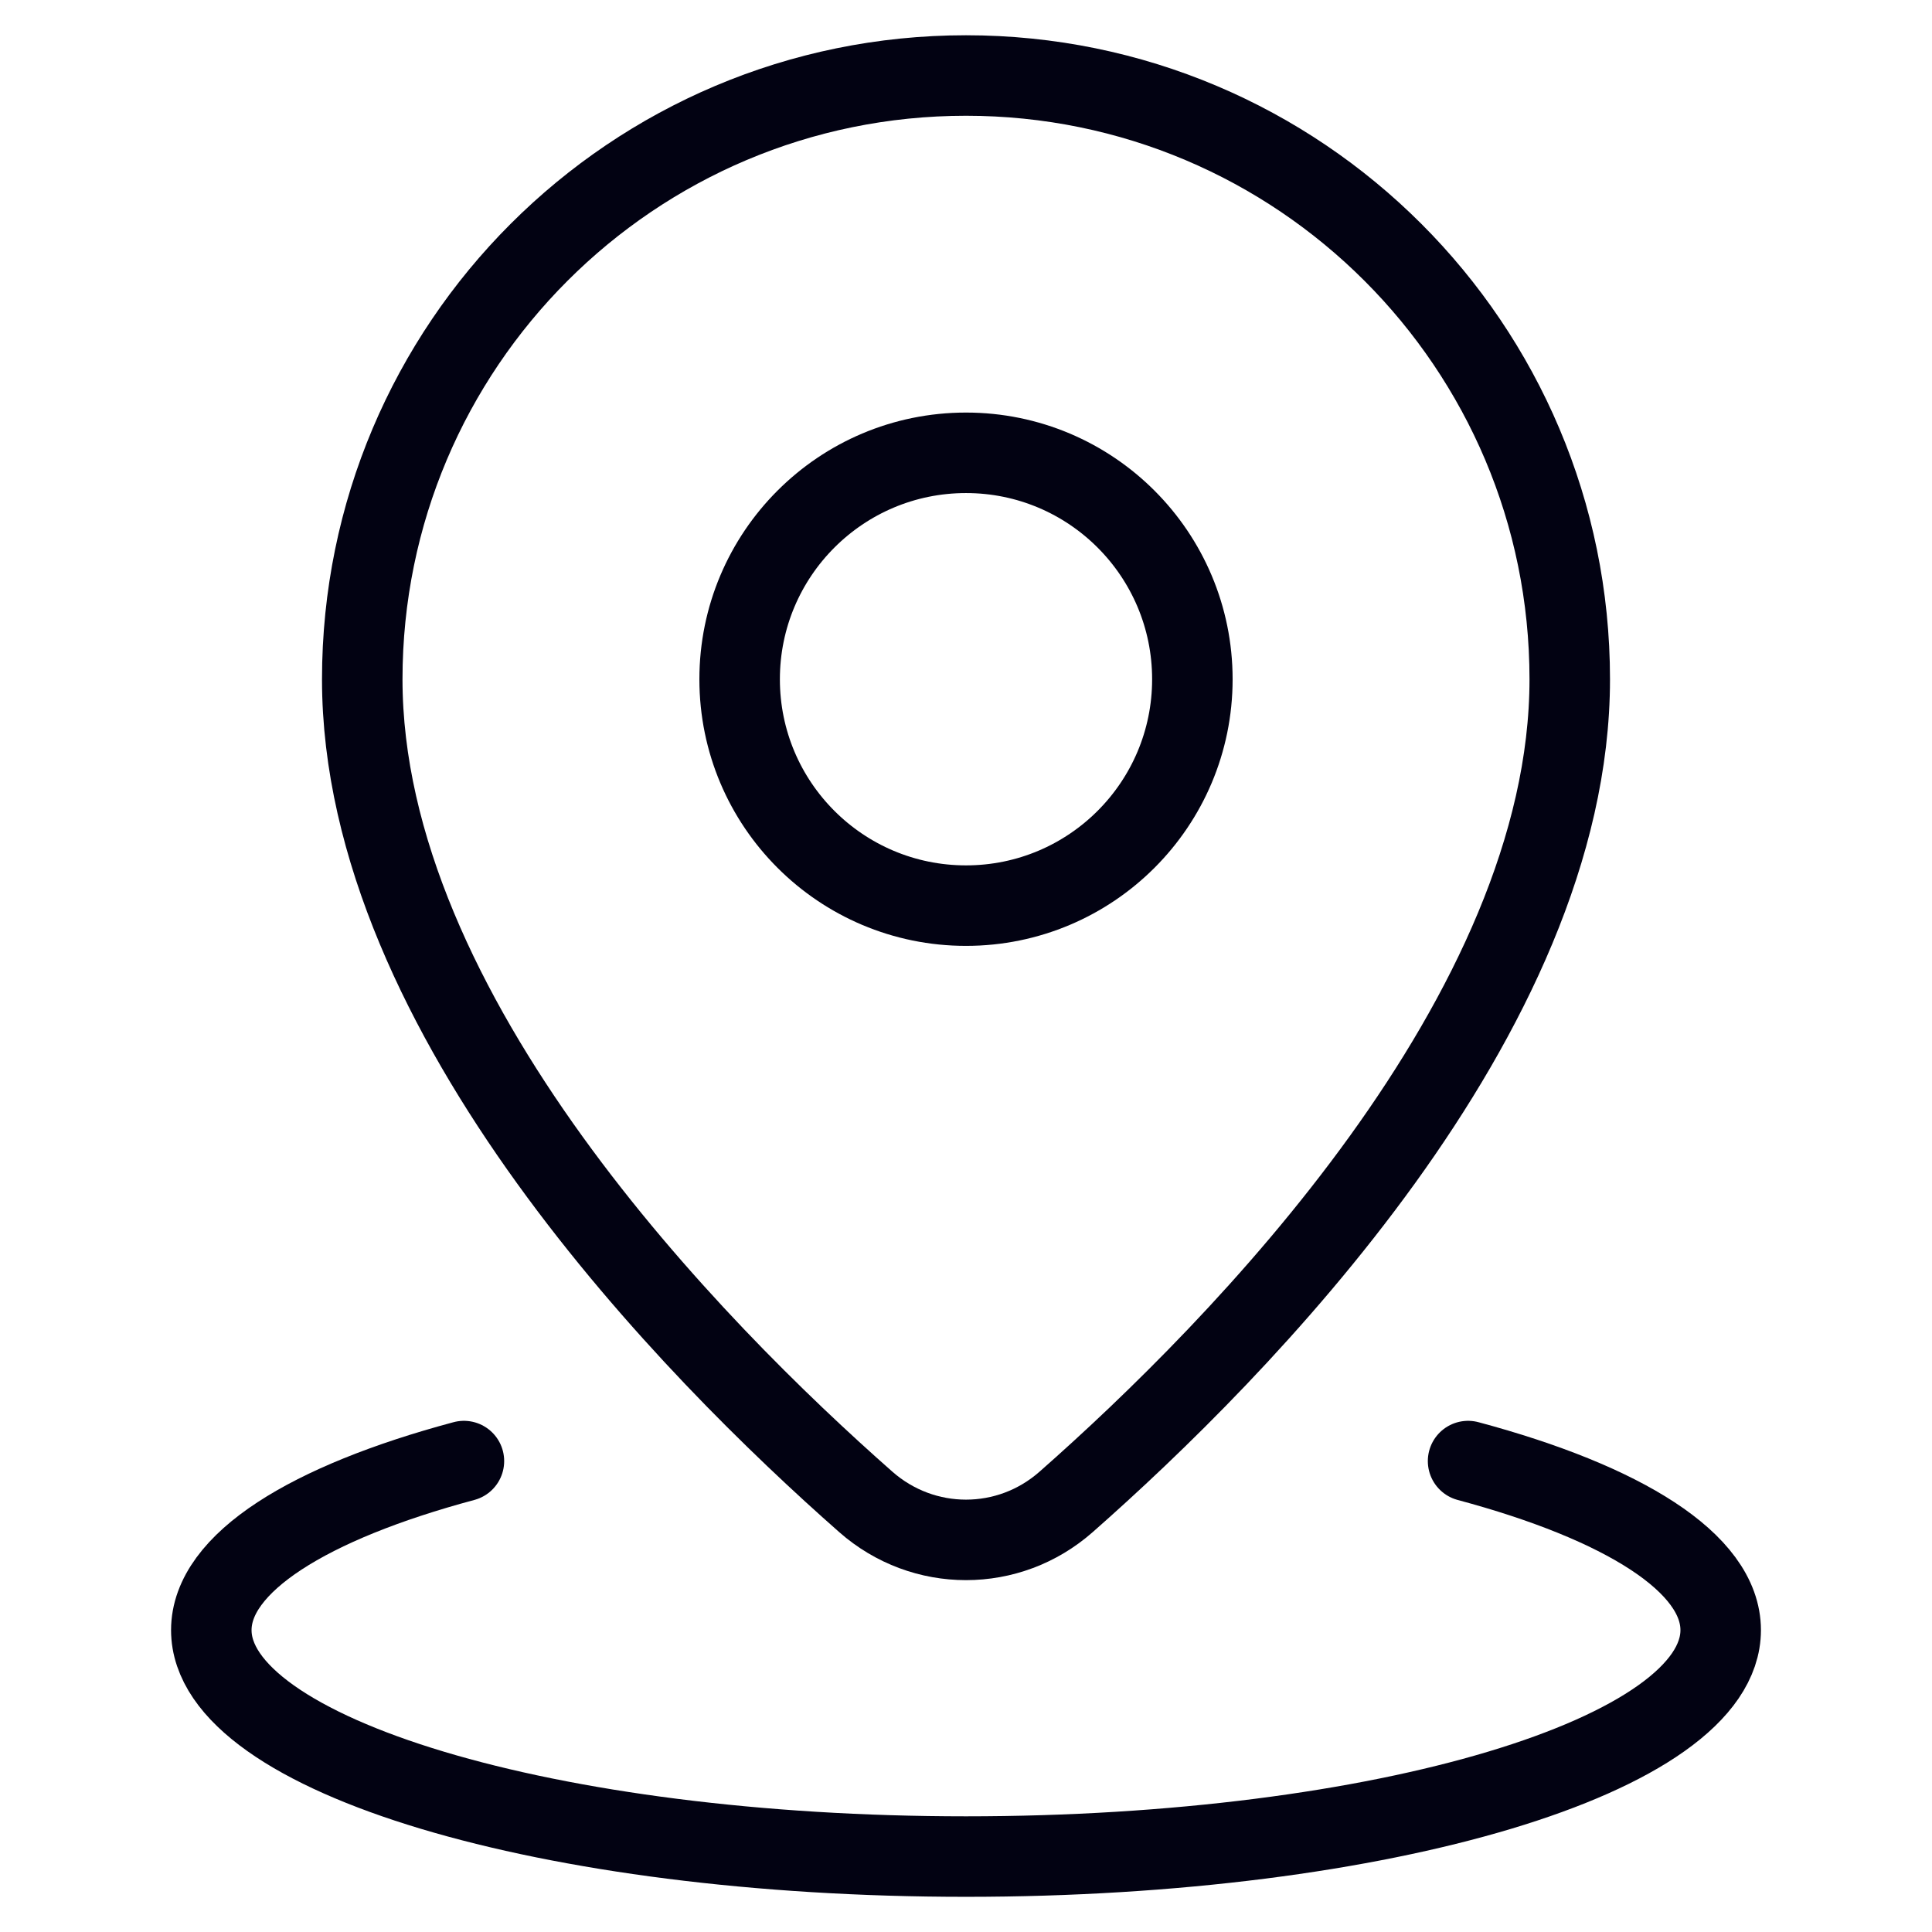
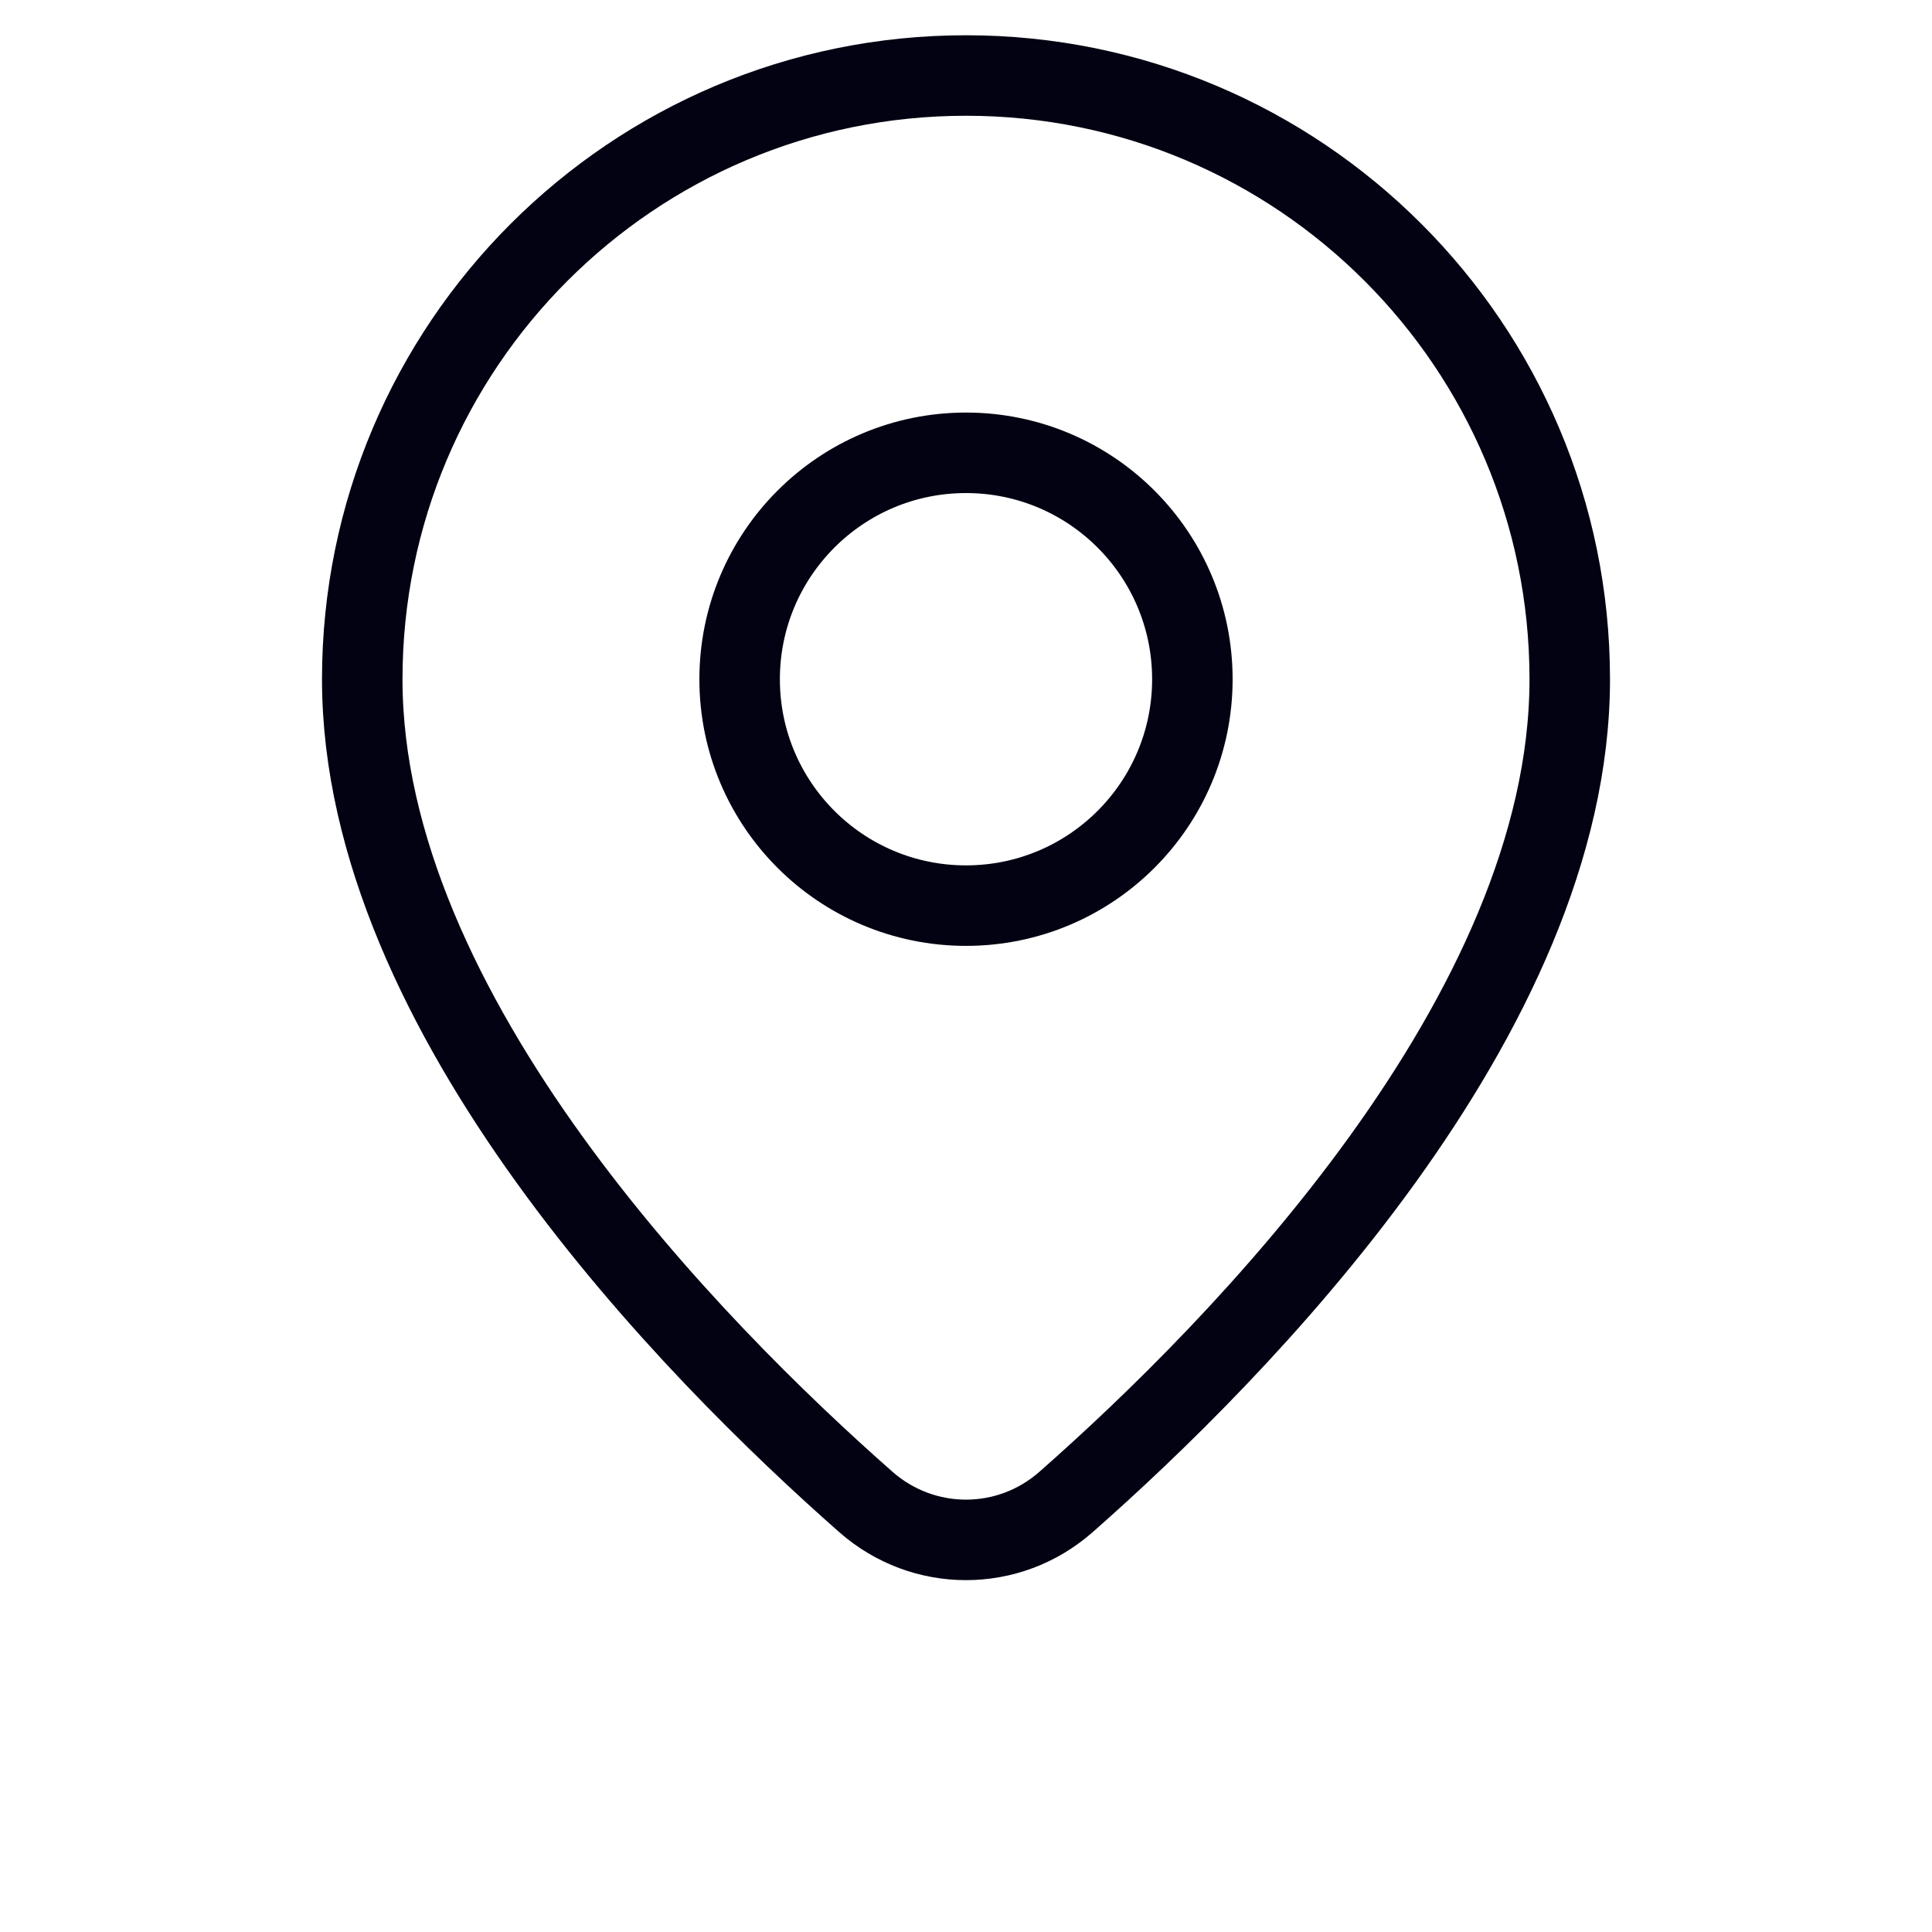
<svg xmlns="http://www.w3.org/2000/svg" width="24" height="24" viewBox="0 0 24 24" fill="none">
  <path d="M12 19.129C12.444 19.129 12.887 18.972 13.245 18.656C15.377 16.779 19.5 12.608 19.5 8.438C19.5 4.295 16.142 0.938 12 0.938C7.858 0.938 4.5 4.295 4.5 8.438C4.5 12.608 8.623 16.779 10.755 18.657C11.113 18.972 11.556 19.129 12 19.129Z" stroke="#020212" stroke-miterlimit="10" stroke-linecap="round" stroke-linejoin="round" />
-   <path d="M18.237 18.15C20.163 18.666 21.375 19.415 21.375 20.25C21.375 21.803 17.178 23.063 12 23.063C6.822 23.063 2.625 21.803 2.625 20.25C2.625 19.415 3.837 18.666 5.763 18.15" stroke="#020212" stroke-miterlimit="10" stroke-linecap="round" stroke-linejoin="round" />
  <path d="M12 11.25C13.553 11.25 14.812 9.991 14.812 8.438C14.812 6.884 13.553 5.625 12 5.625C10.447 5.625 9.188 6.884 9.188 8.438C9.188 9.991 10.447 11.25 12 11.25Z" stroke="#020212" stroke-miterlimit="10" stroke-linecap="round" stroke-linejoin="round" />
</svg>